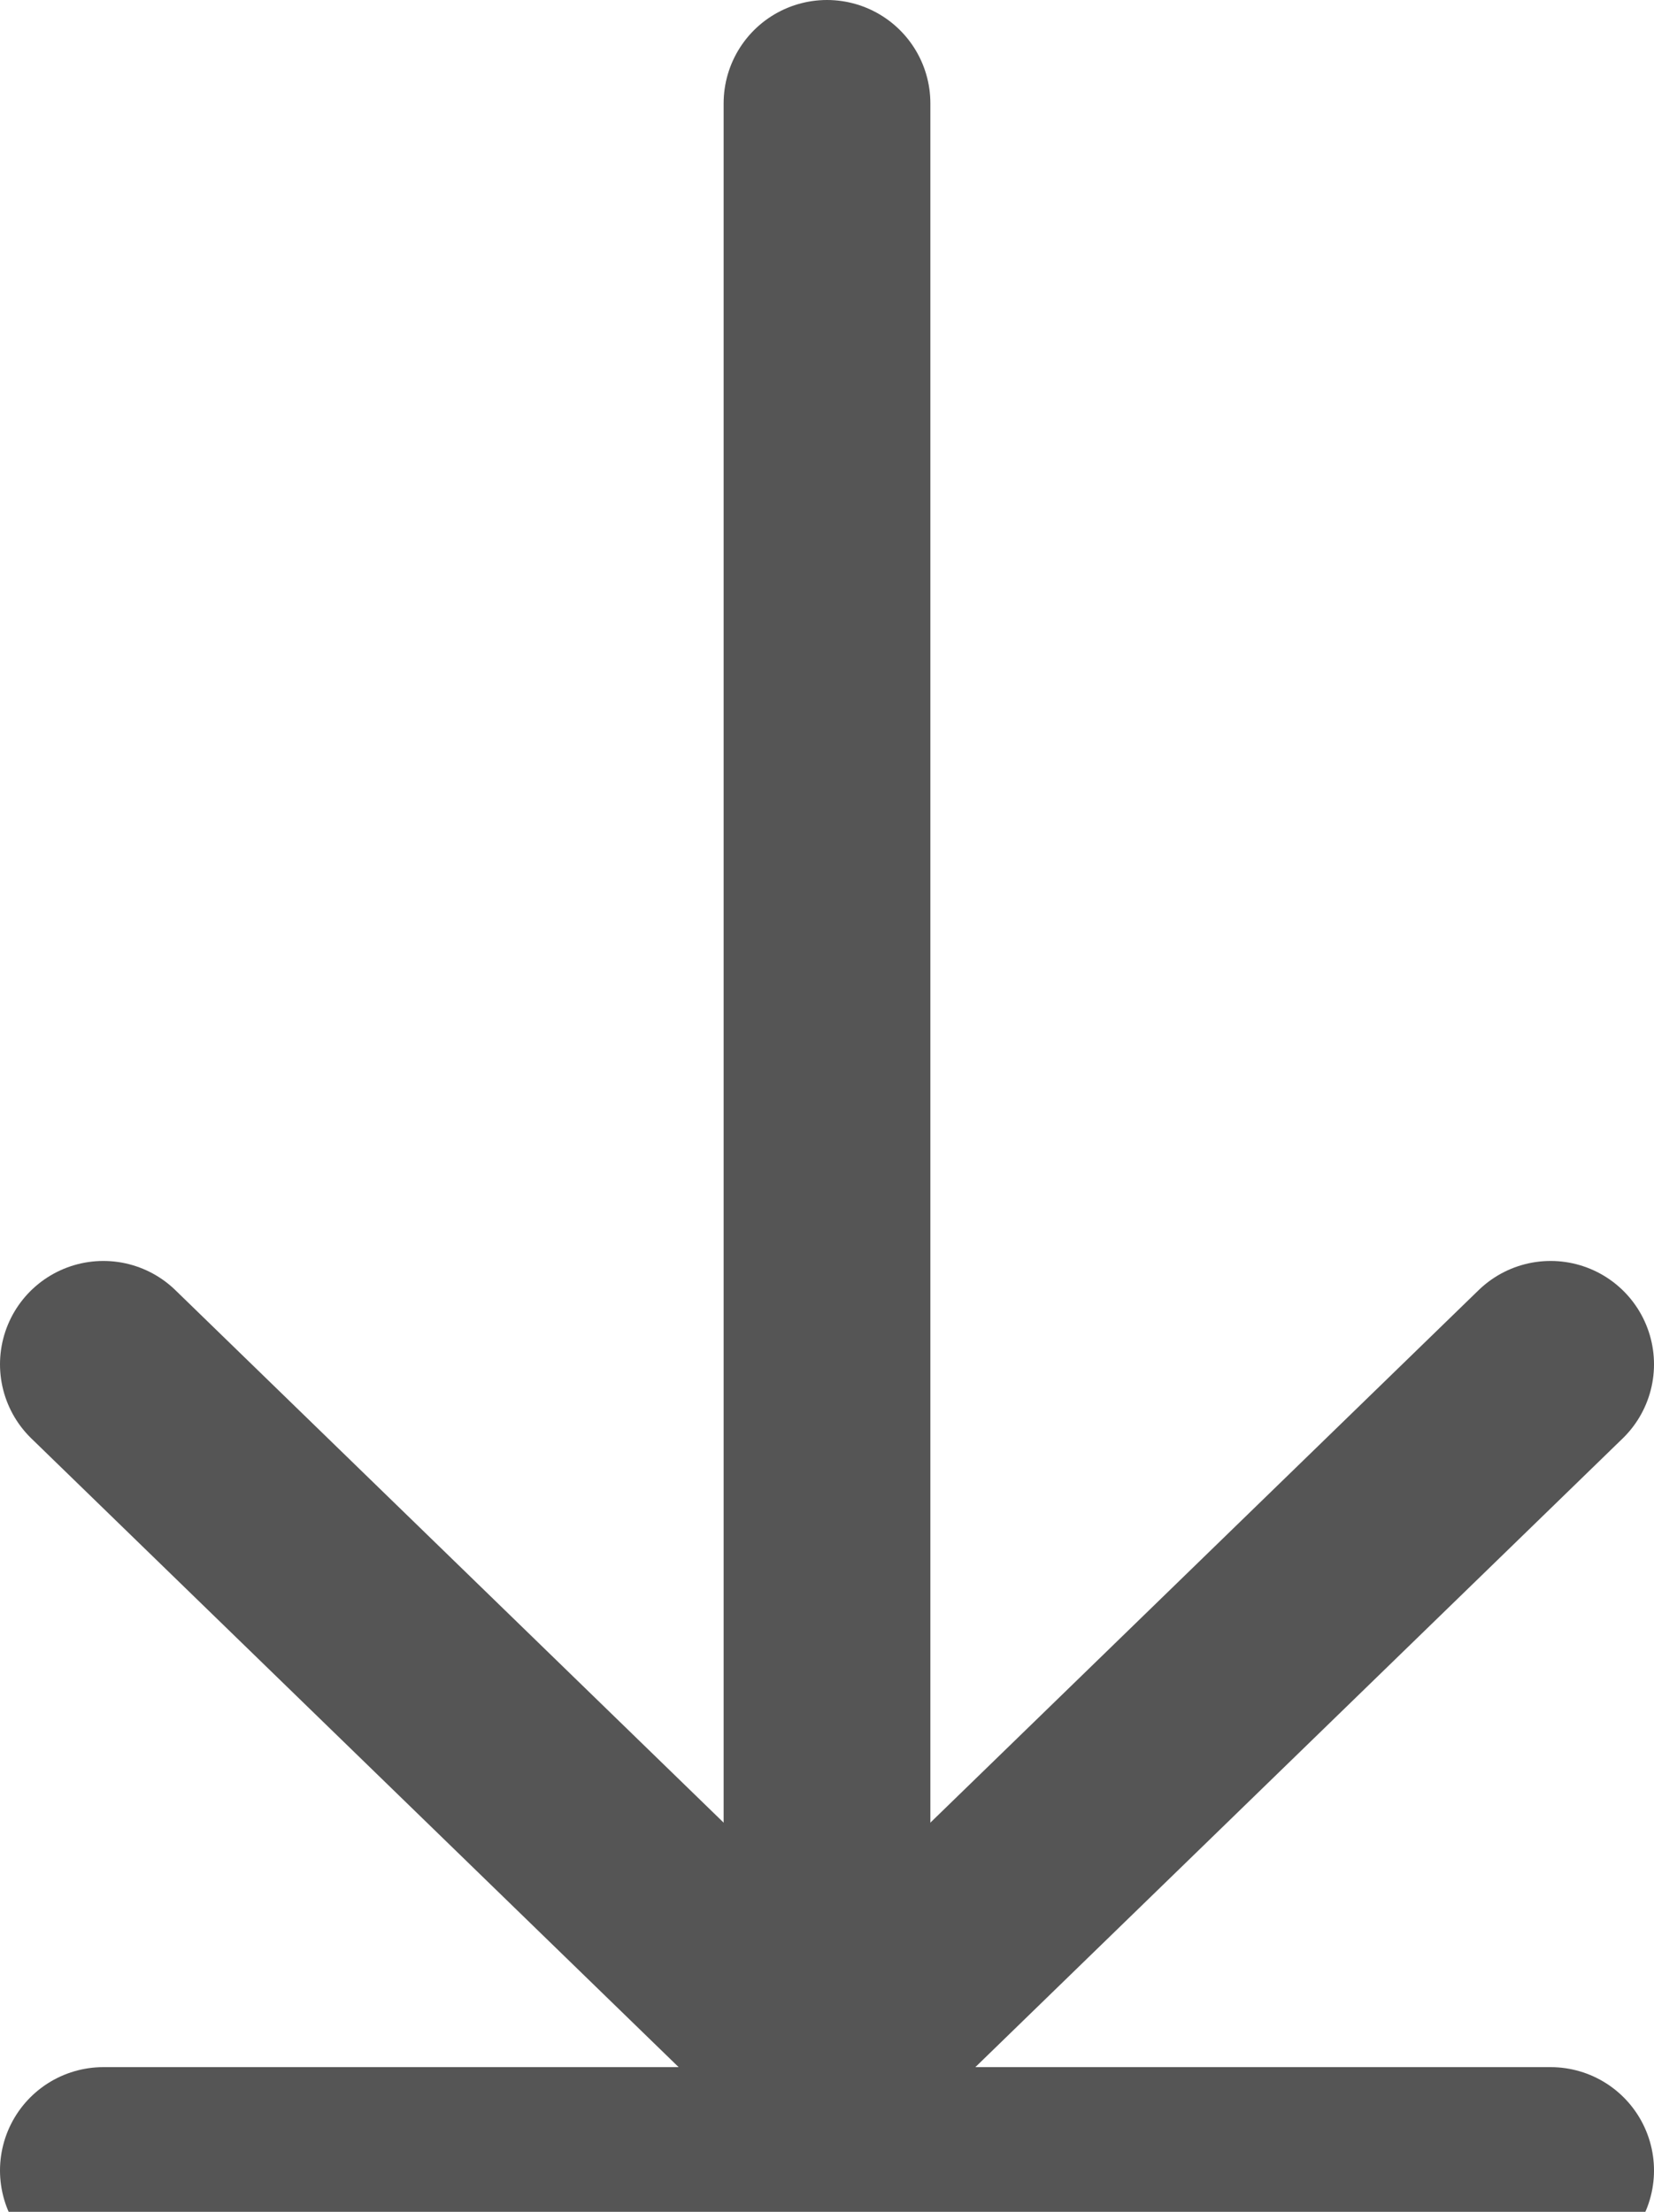
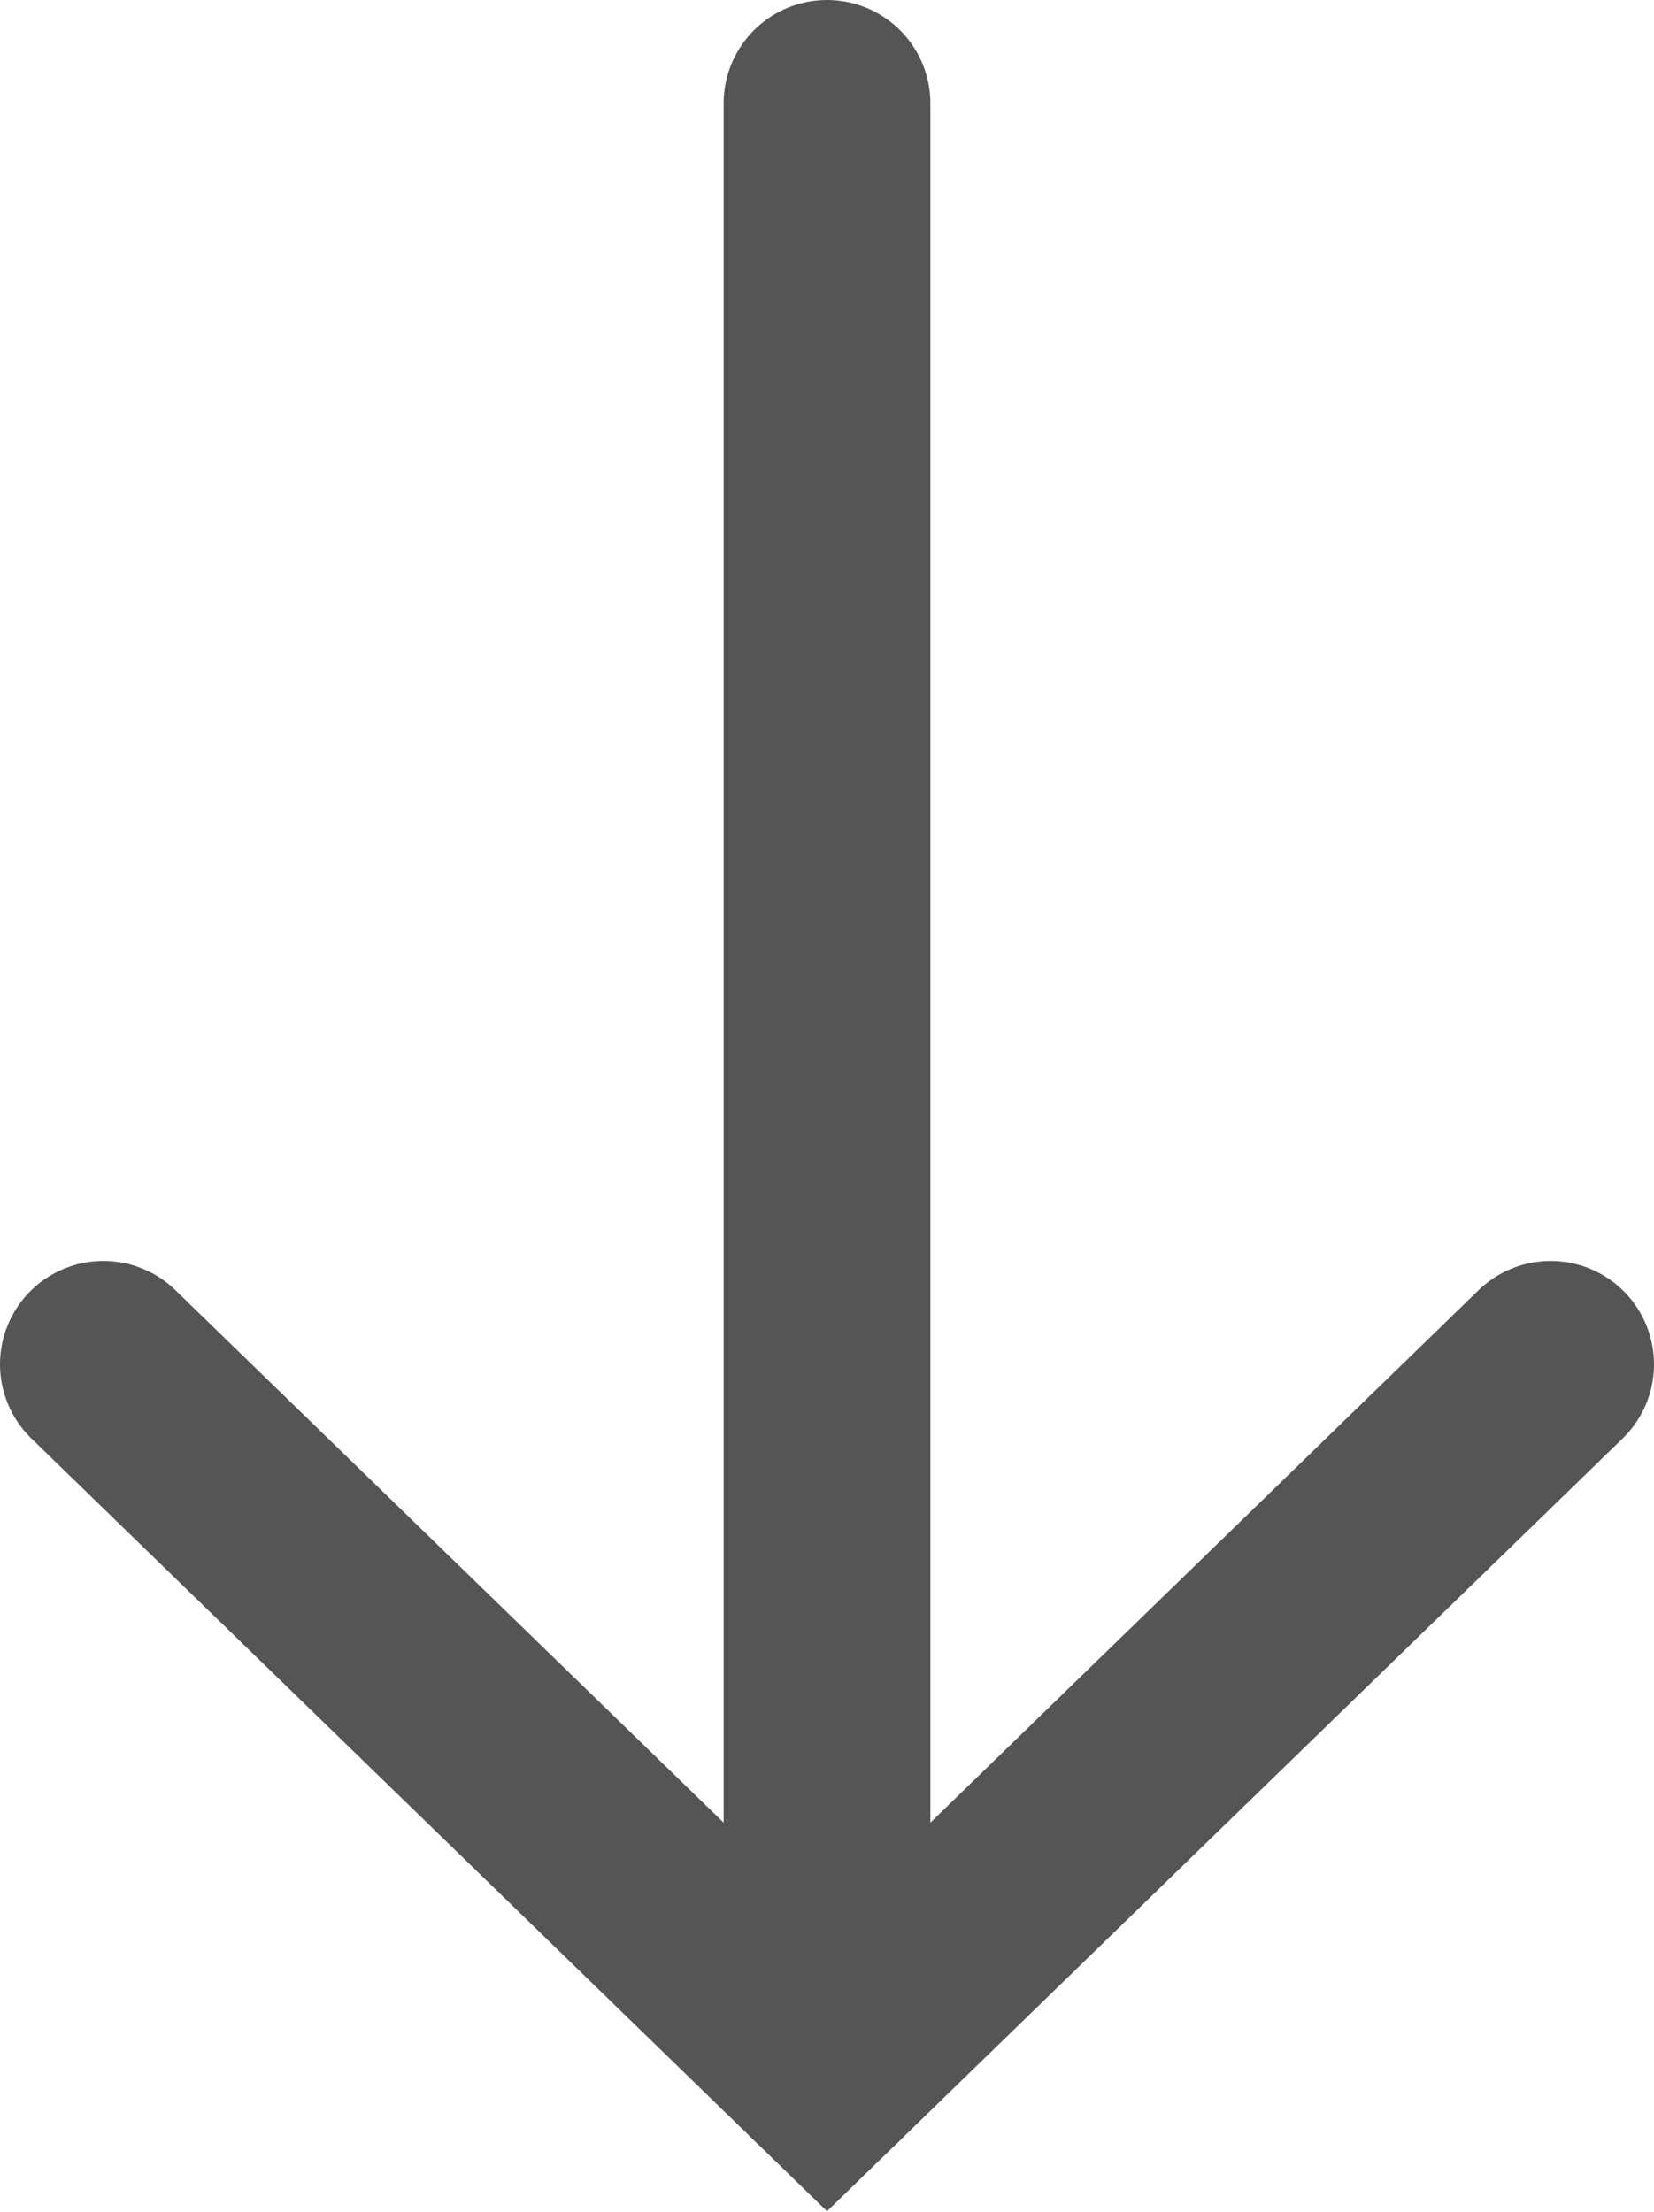
<svg xmlns="http://www.w3.org/2000/svg" version="1.1" id="Layer_1" x="0px" y="0px" viewBox="0 0 8 10.7" style="enable-background:new 0 0 8 10.7;" xml:space="preserve">
  <style type="text/css">
	
		.st0{fill-rule:evenodd;clip-rule:evenodd;fill:none;stroke:#555555;stroke-linecap:round;stroke-linejoin:round;stroke-miterlimit:10;}
	.st1{fill-rule:evenodd;clip-rule:evenodd;fill:none;stroke:#555555;stroke-linejoin:round;stroke-miterlimit:10;}
	.st2{fill-rule:evenodd;clip-rule:evenodd;fill:none;stroke:#555555;stroke-linecap:round;stroke-miterlimit:10;}
	
		.st3{fill-rule:evenodd;clip-rule:evenodd;fill:none;stroke:#555555;stroke-width:2;stroke-linecap:round;stroke-linejoin:round;stroke-miterlimit:10;}
	.st4{fill-rule:evenodd;clip-rule:evenodd;fill:none;stroke:#555555;stroke-miterlimit:10;}
	.st5{fill-rule:evenodd;clip-rule:evenodd;fill:none;stroke:#555555;stroke-width:2;stroke-linecap:round;stroke-miterlimit:10;}
	.st6{fill:none;stroke:#555555;stroke-width:1.5;stroke-linejoin:round;stroke-miterlimit:10;}
	.st7{fill:none;stroke:#555555;stroke-width:1.5;stroke-linecap:round;stroke-miterlimit:10;}
	.st8{fill:none;stroke:#555555;stroke-width:2;stroke-miterlimit:10;}
	.st9{fill:none;stroke:#555555;stroke-miterlimit:10;}
	.st10{fill-rule:evenodd;clip-rule:evenodd;fill:#555555;}
	.st11{fill:none;stroke:#555555;stroke-linejoin:round;stroke-miterlimit:10;}
	.st12{fill:none;stroke:#555555;stroke-width:0.8;stroke-linecap:round;stroke-miterlimit:10;}
</style>
  <g>
    <polyline class="st2" points="7.5,6.6 4,10 0.5,6.6  " />
    <line class="st2" x1="4" y1="0.5" x2="4" y2="10" />
-     <line class="st2" x1="0.5" y1="10.5" x2="7.5" y2="10.5" />
  </g>
</svg>